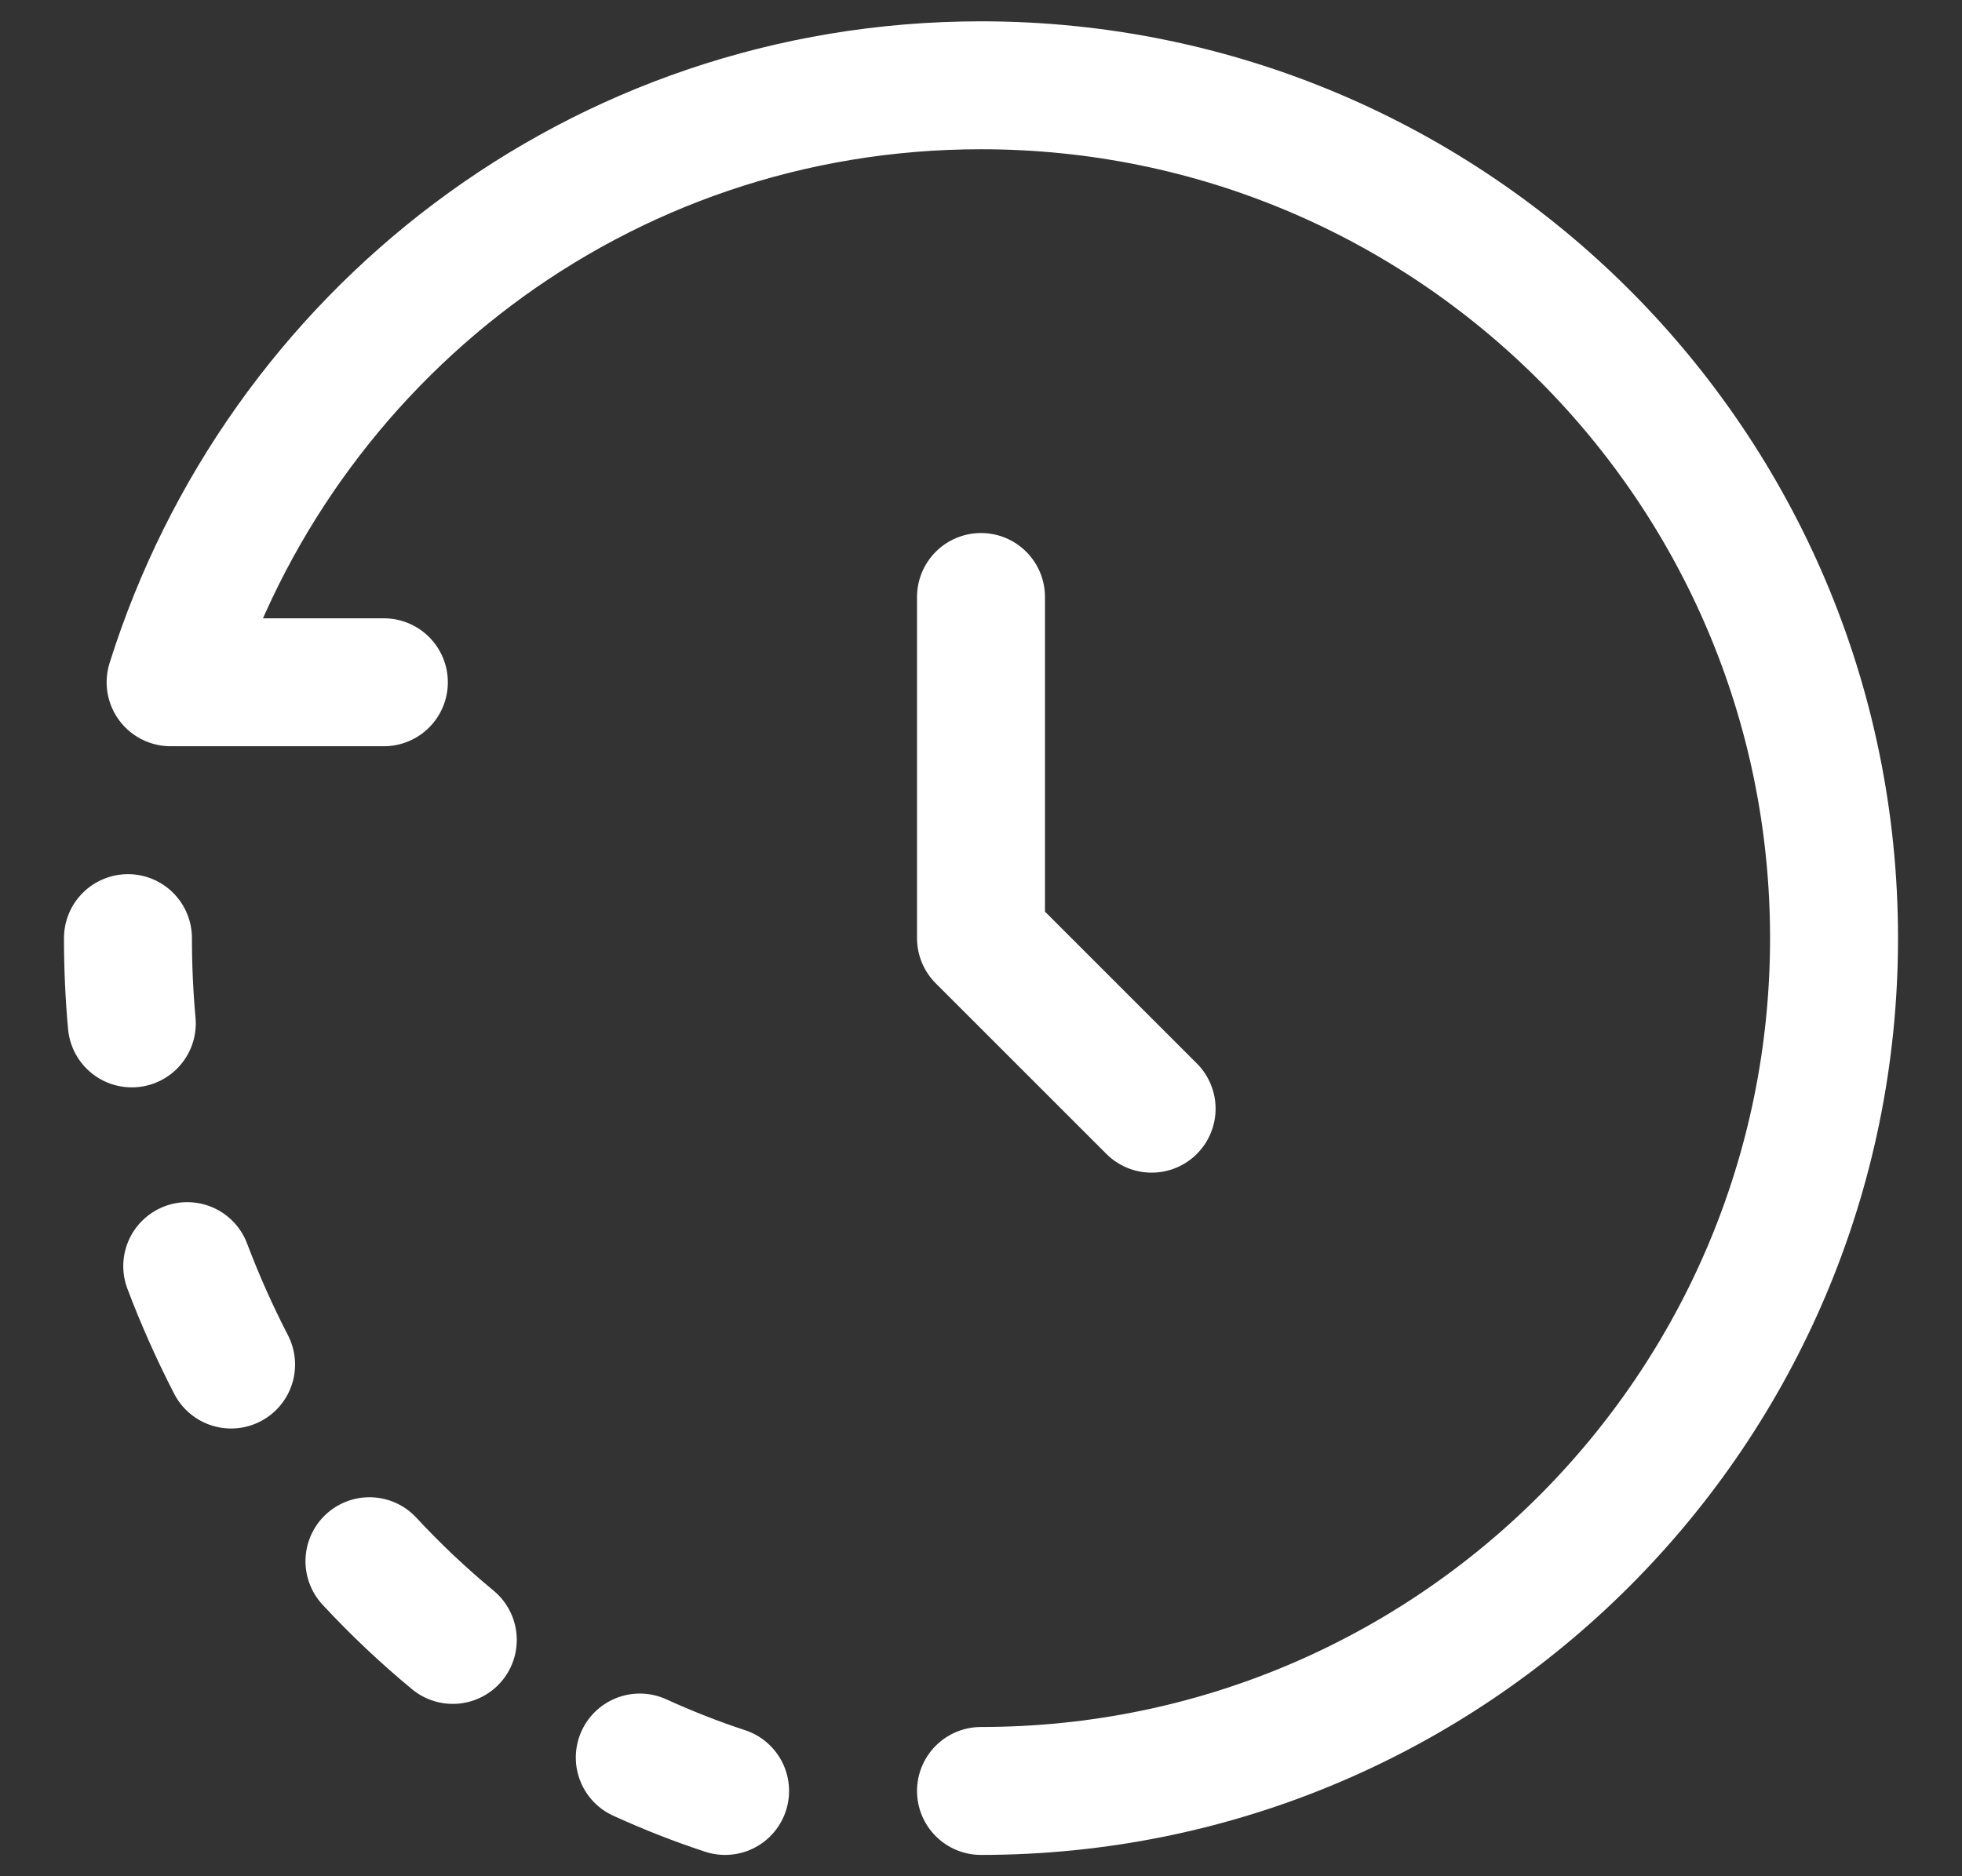
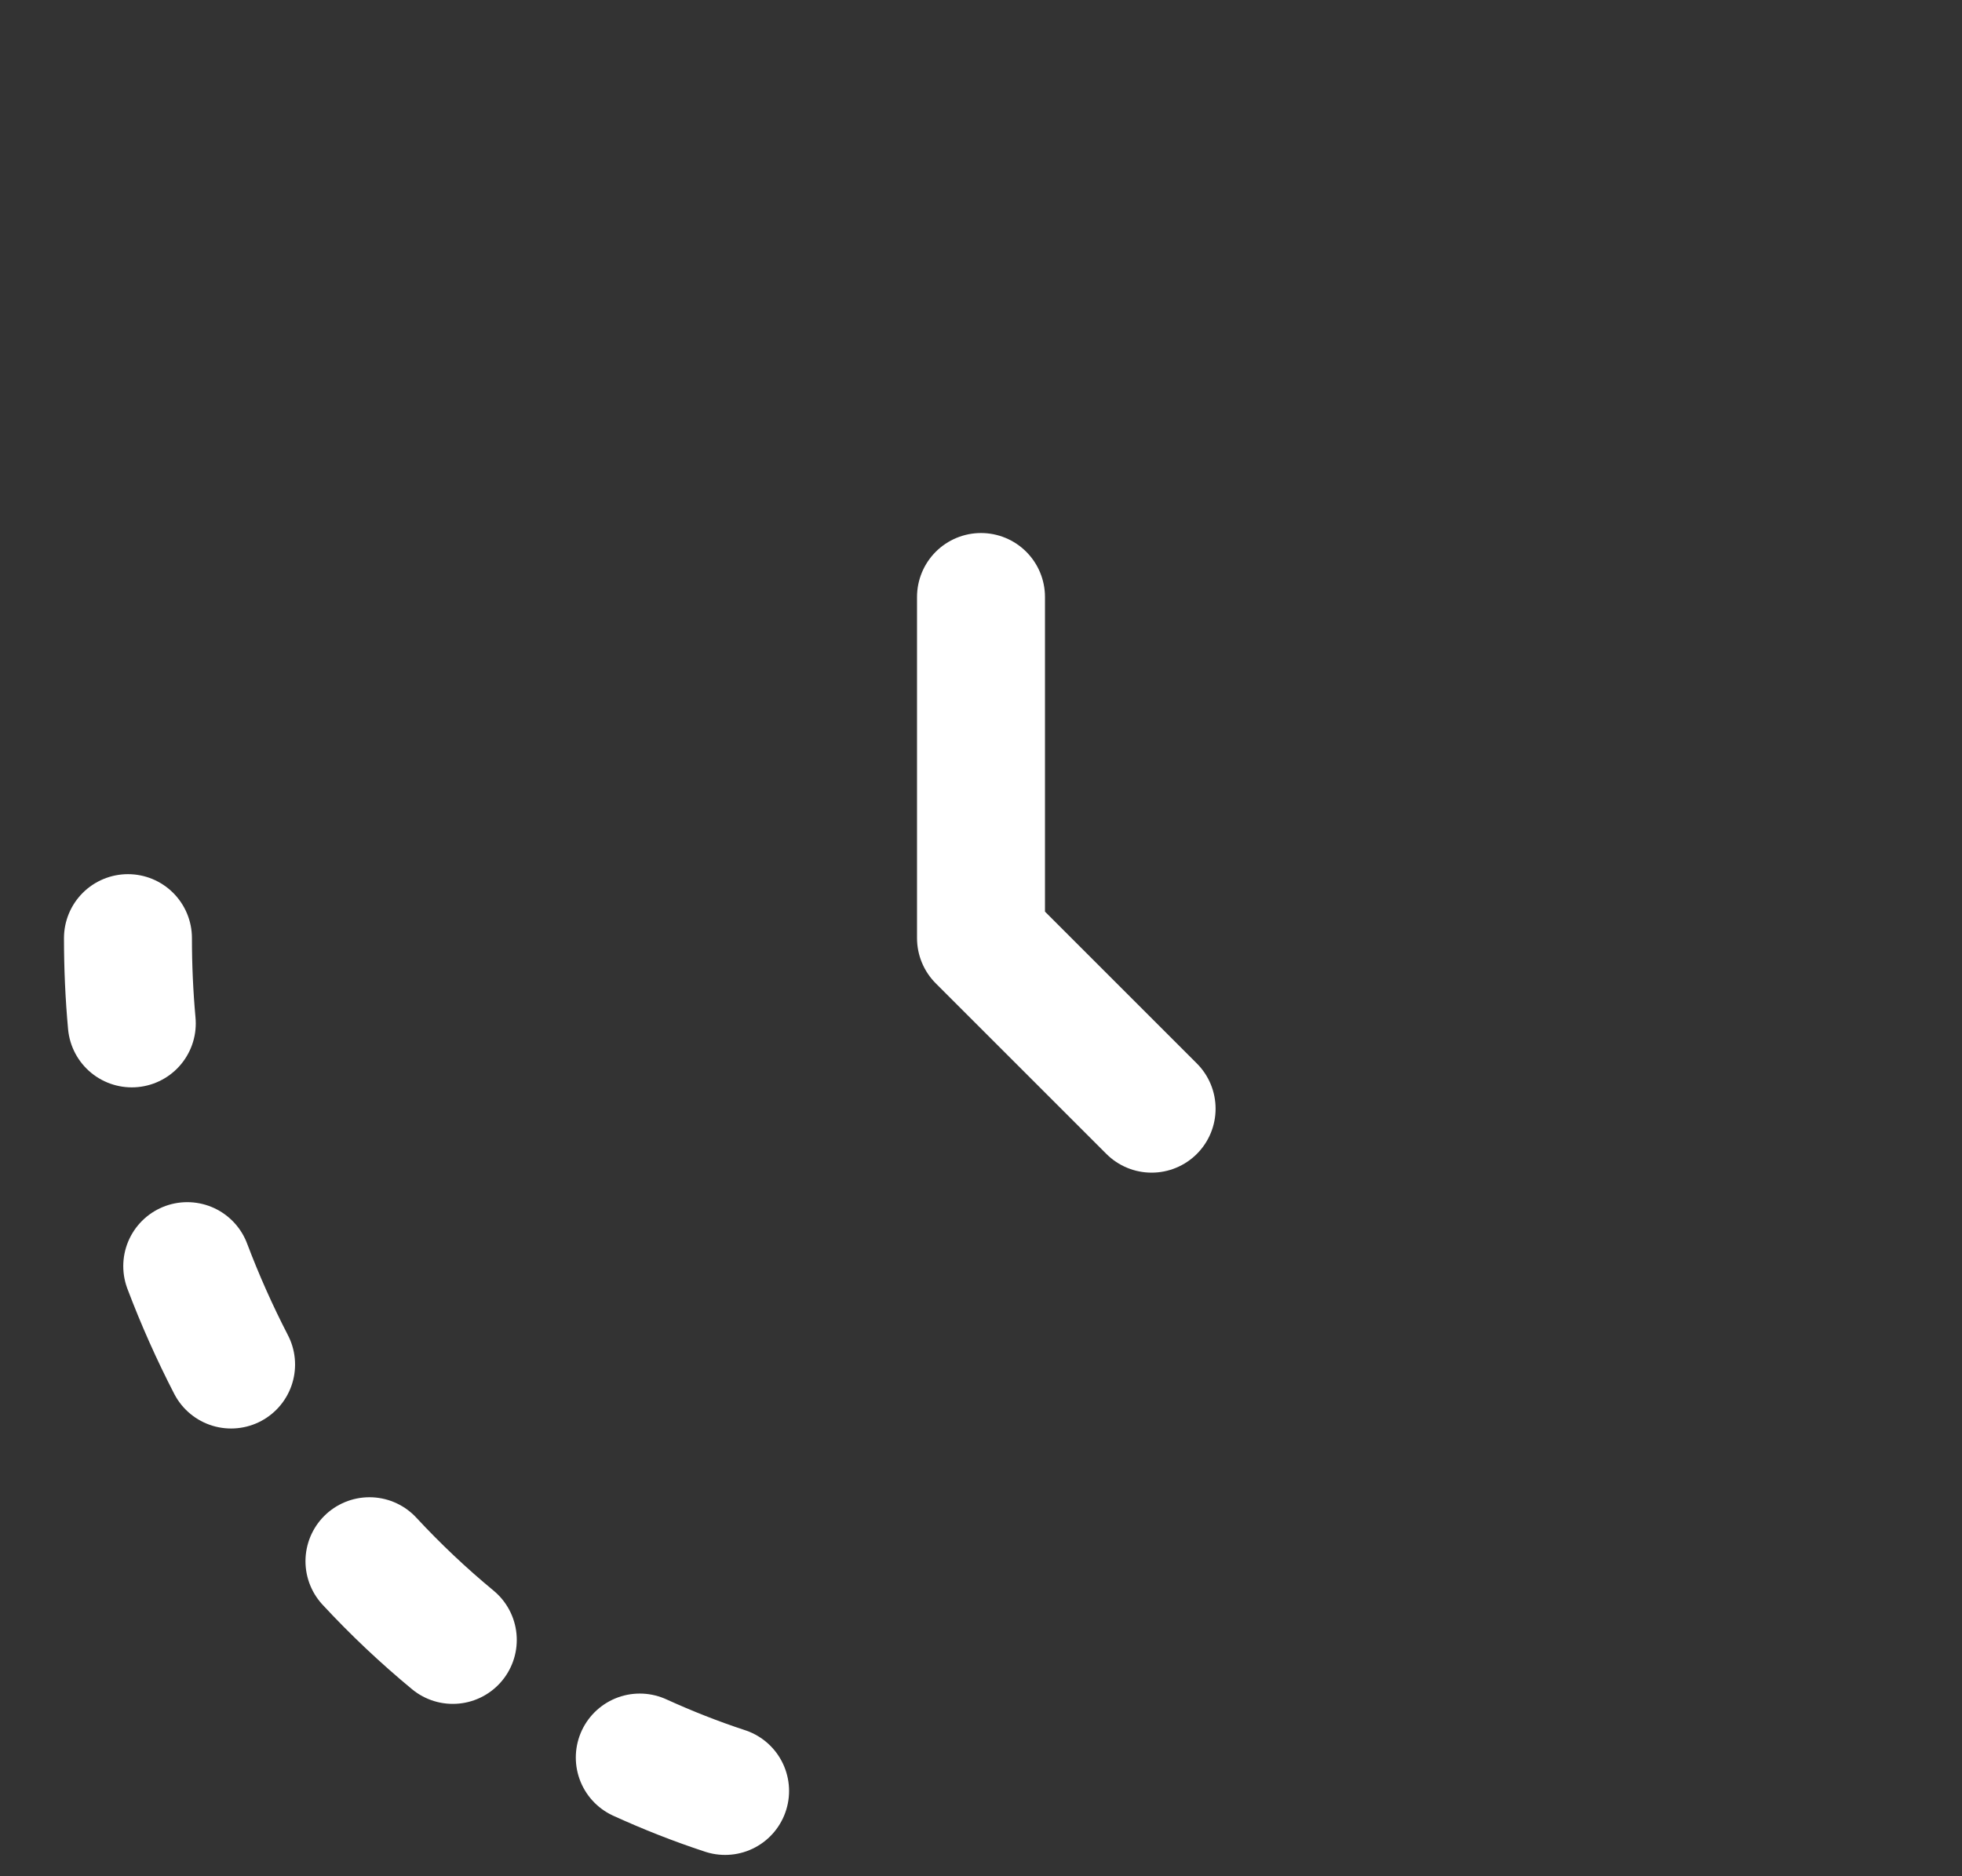
<svg xmlns="http://www.w3.org/2000/svg" width="23" height="22" viewBox="0 0 23 22" fill="none">
  <rect x="0" y="0" width="23" height="22" fill="#333333" stroke="none" />
  <g id="elements">
-     <path id="Ellipse 1898" d="M11.5 21C17.023 21 21.5 16.523 21.5 11C21.5 5.477 17.023 1 11.5 1C7.022 1 3.274 3.943 2 8H4.5" stroke="white" stroke-width="1.5" stroke-linecap="round" stroke-linejoin="round" />
    <path id="Path" d="M11.5 7V11L13.5 13" stroke="white" stroke-width="1.5" stroke-linecap="round" stroke-linejoin="round" />
    <path id="Ellipse 1899" d="M1.5 11C1.5 11.337 1.515 11.671 1.545 12M8.5 21C8.158 20.888 7.825 20.756 7.5 20.608M2.709 16C2.517 15.628 2.345 15.243 2.195 14.846M4.331 18.306C4.637 18.636 4.963 18.944 5.308 19.229" stroke="white" stroke-width="1.5" stroke-linecap="round" stroke-linejoin="round" />
  </g>
</svg>